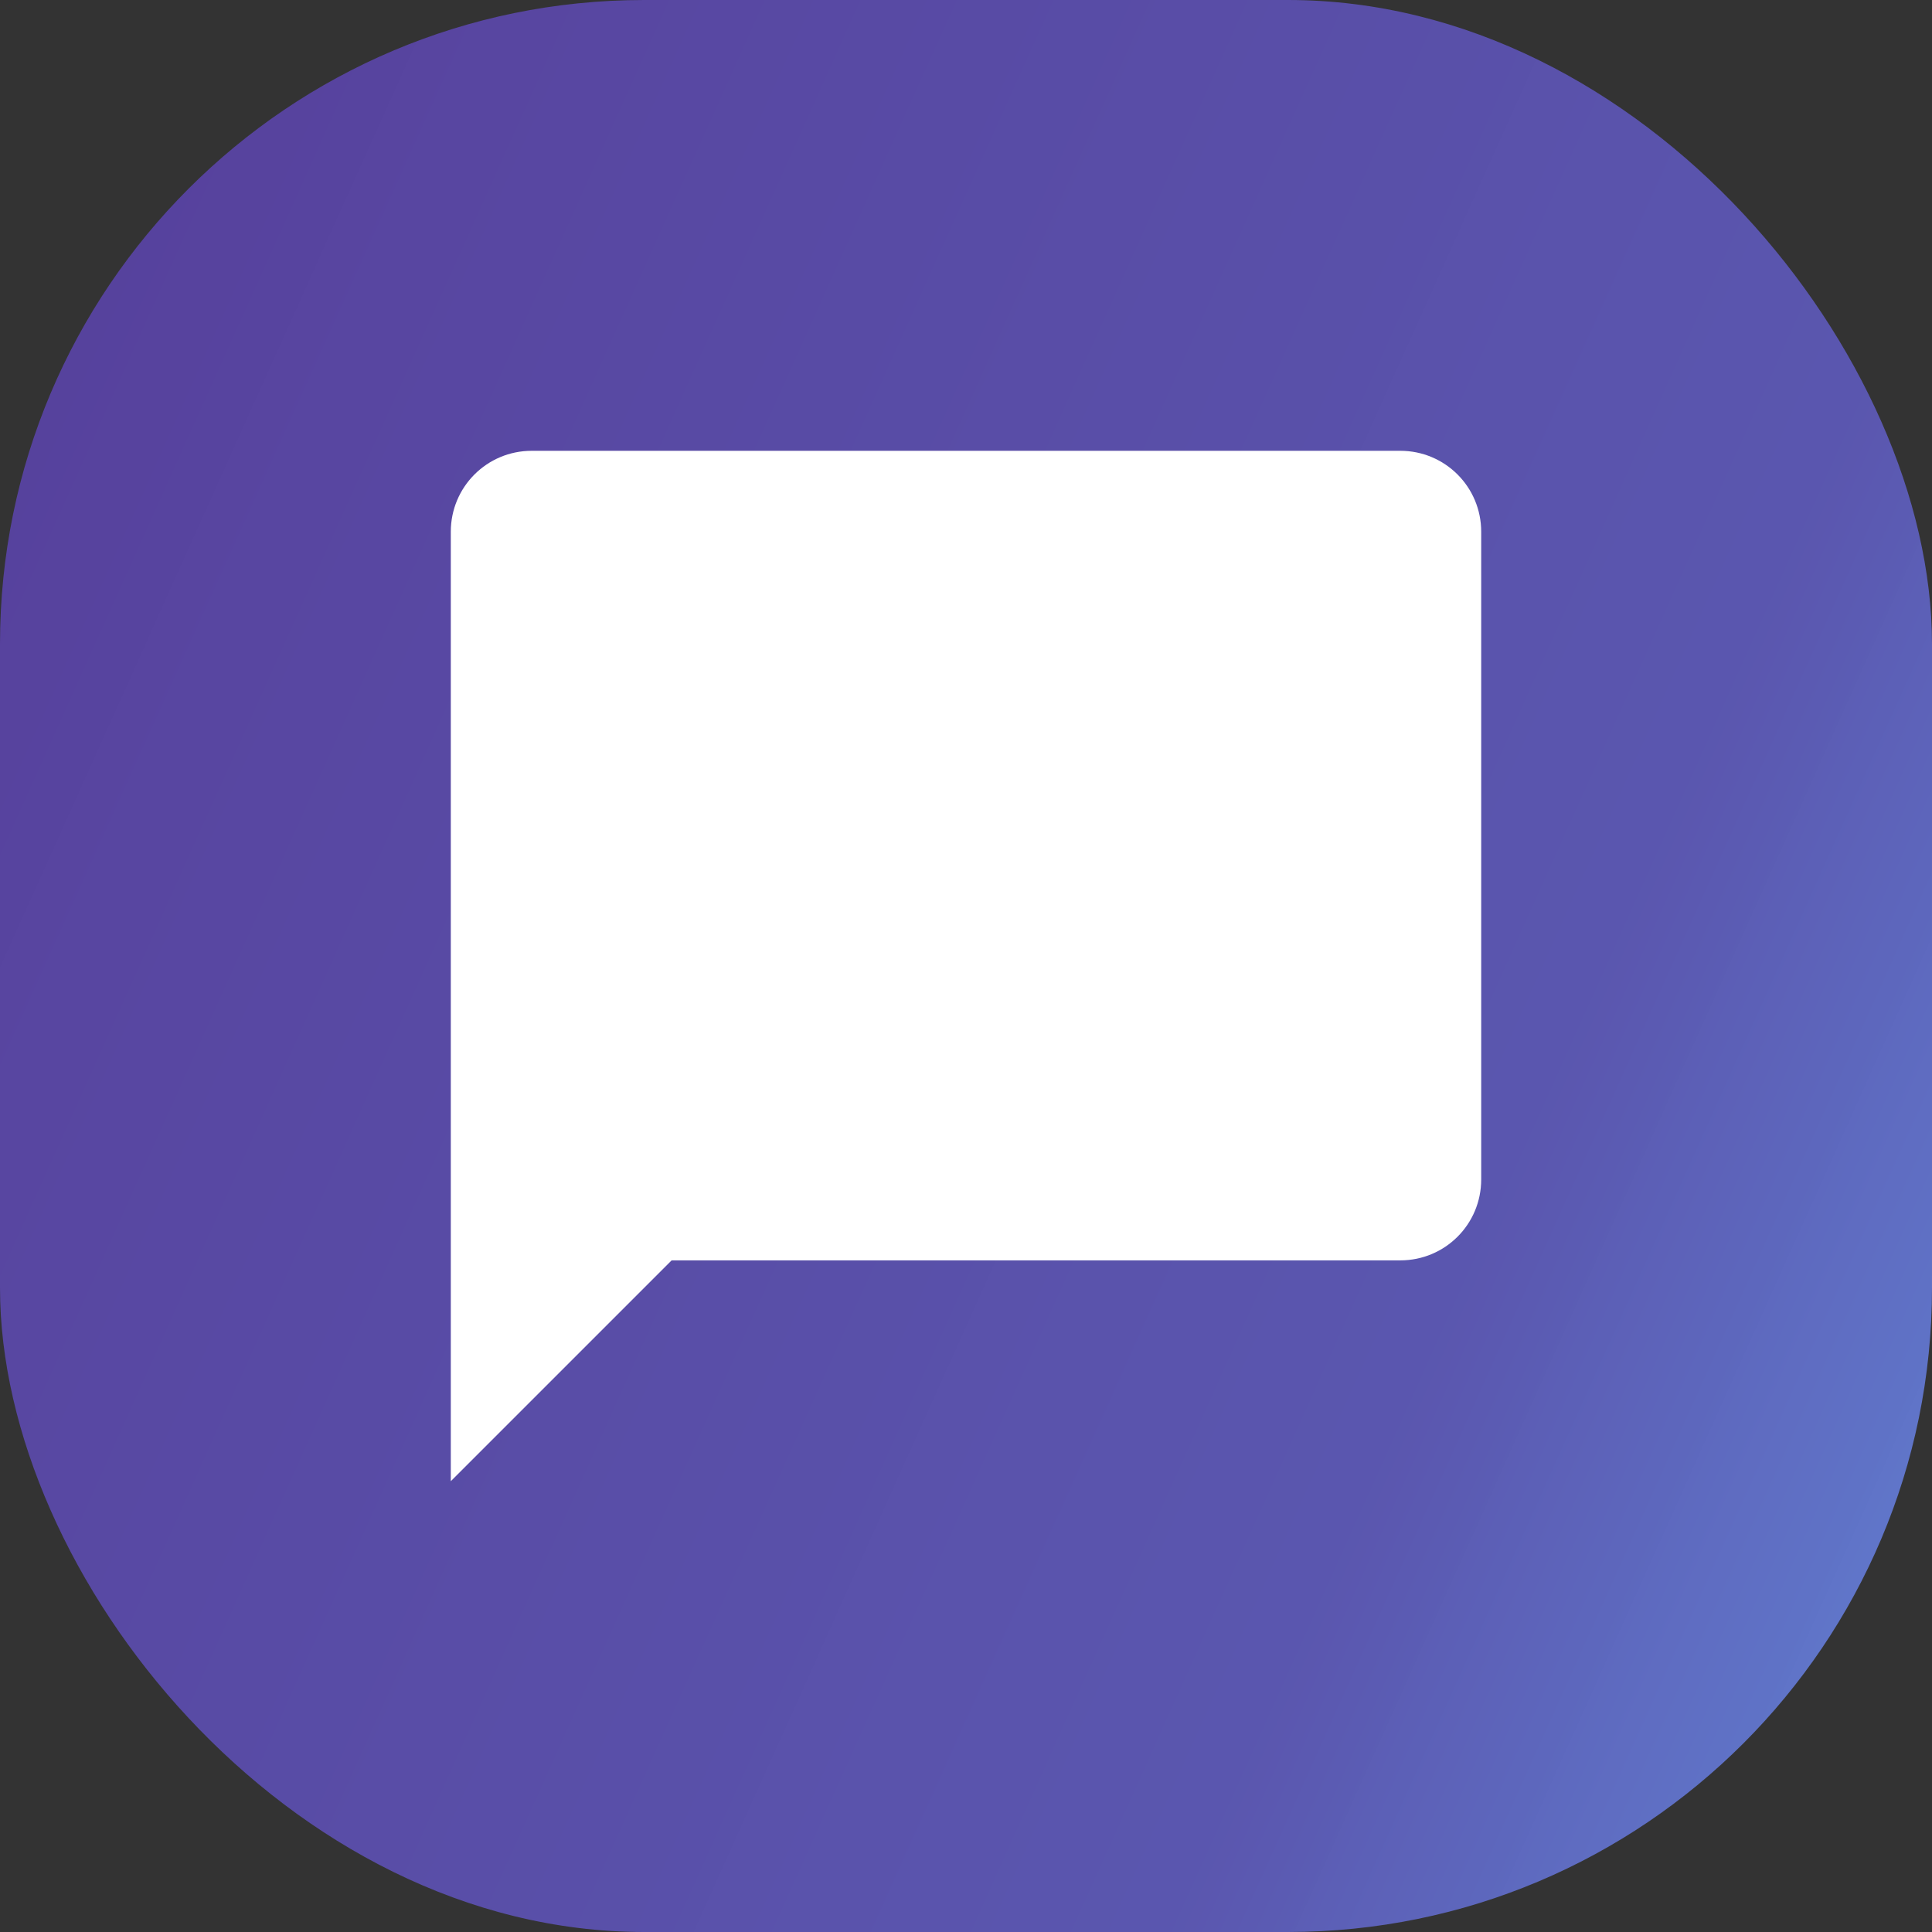
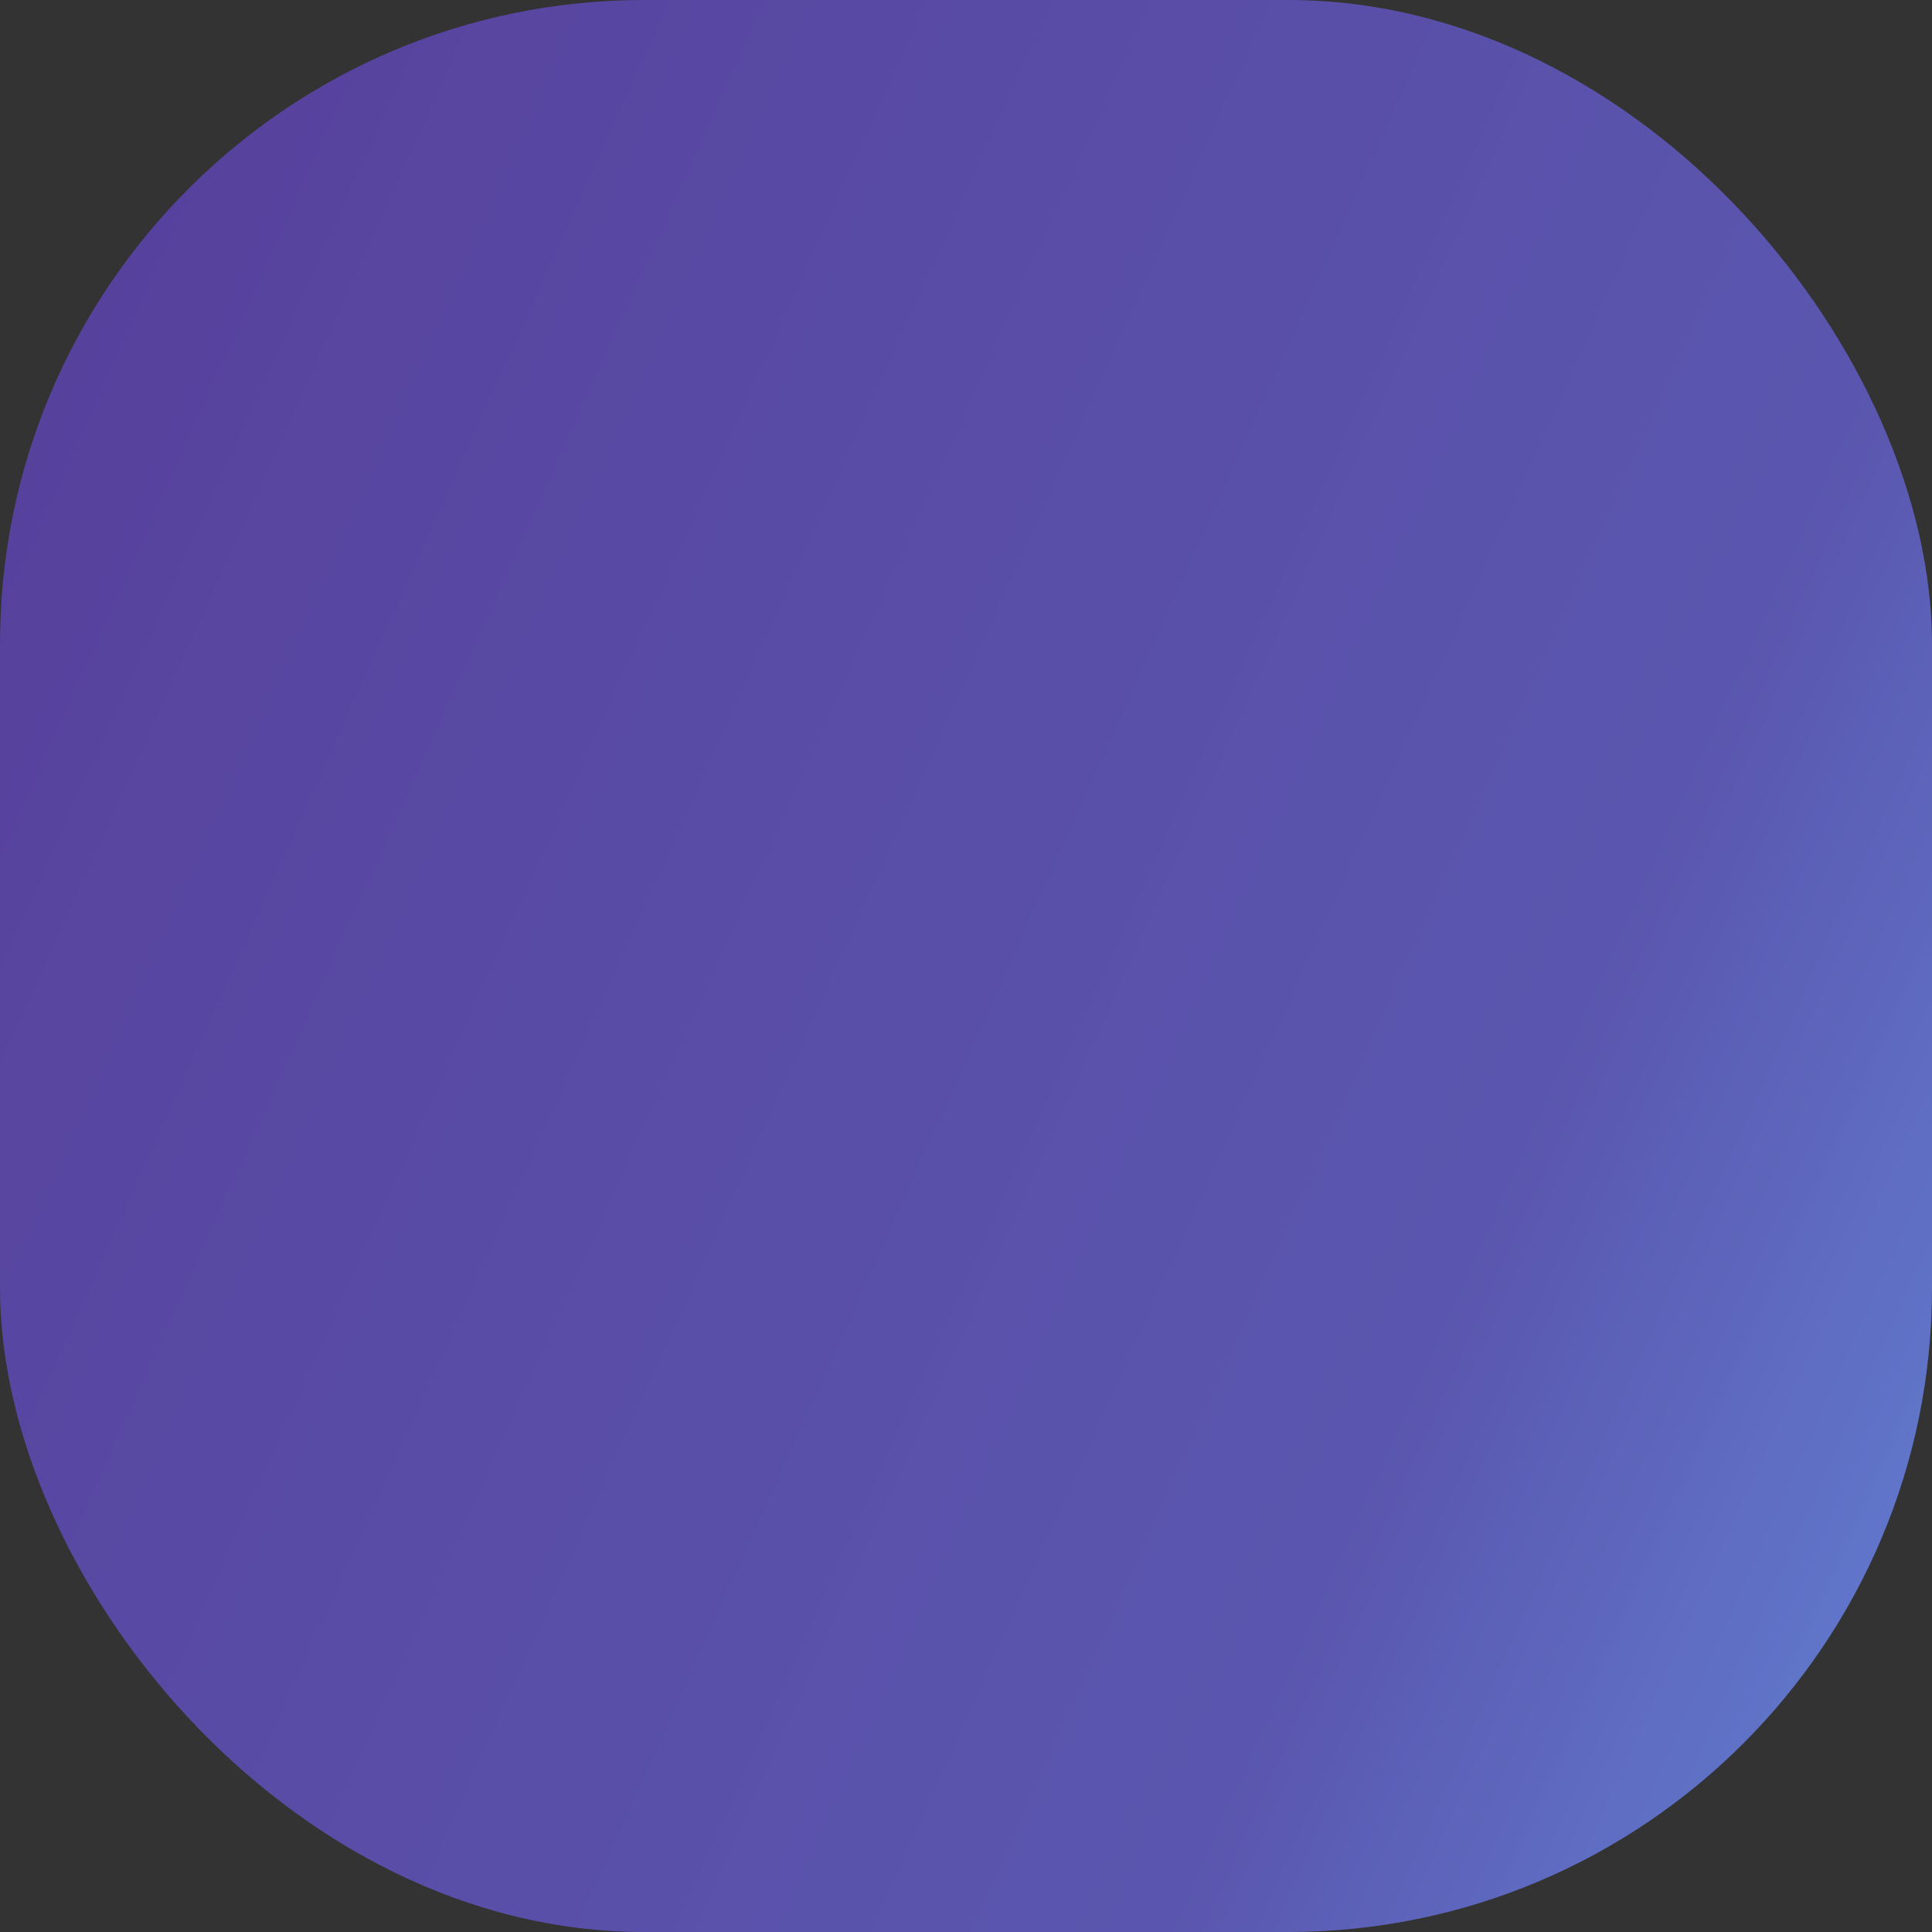
<svg xmlns="http://www.w3.org/2000/svg" width="30" height="30" viewBox="0 0 30 30" fill="none">
  <rect x="0" y="0" width="30" height="30" fill="#333333" stroke="none" />
  <rect width="30" height="30" rx="10" fill="url(#paint0_linear_4602_14704)" />
  <g clip-path="url(#clip0_4602_14704)">
-     <path fill-rule="evenodd" clip-rule="evenodd" d="M8.257 7C7.561 7 7 7.561 7 8.257V18.314V18.429V19.571V23L10.429 19.571H21.743C22.439 19.571 23 19.011 23 18.314V8.257C23 7.561 22.439 7 21.743 7H8.257Z" fill="white" />
-   </g>
+     </g>
  <defs>
    <linearGradient id="paint0_linear_4602_14704" x1="33.76" y1="33.386" x2="-8.456" y2="14.389" gradientUnits="userSpaceOnUse">
      <stop stop-color="#6EA3FF" stop-opacity="0.85" />
      <stop offset="0.332" stop-color="#5C58B4" stop-opacity="0.962" />
      <stop offset="1" stop-color="#563E9A" />
    </linearGradient>
    <clipPath id="clip0_4602_14704">
-       <rect width="16" height="16" fill="white" transform="translate(7 7)" />
-     </clipPath>
+       </clipPath>
  </defs>
</svg>